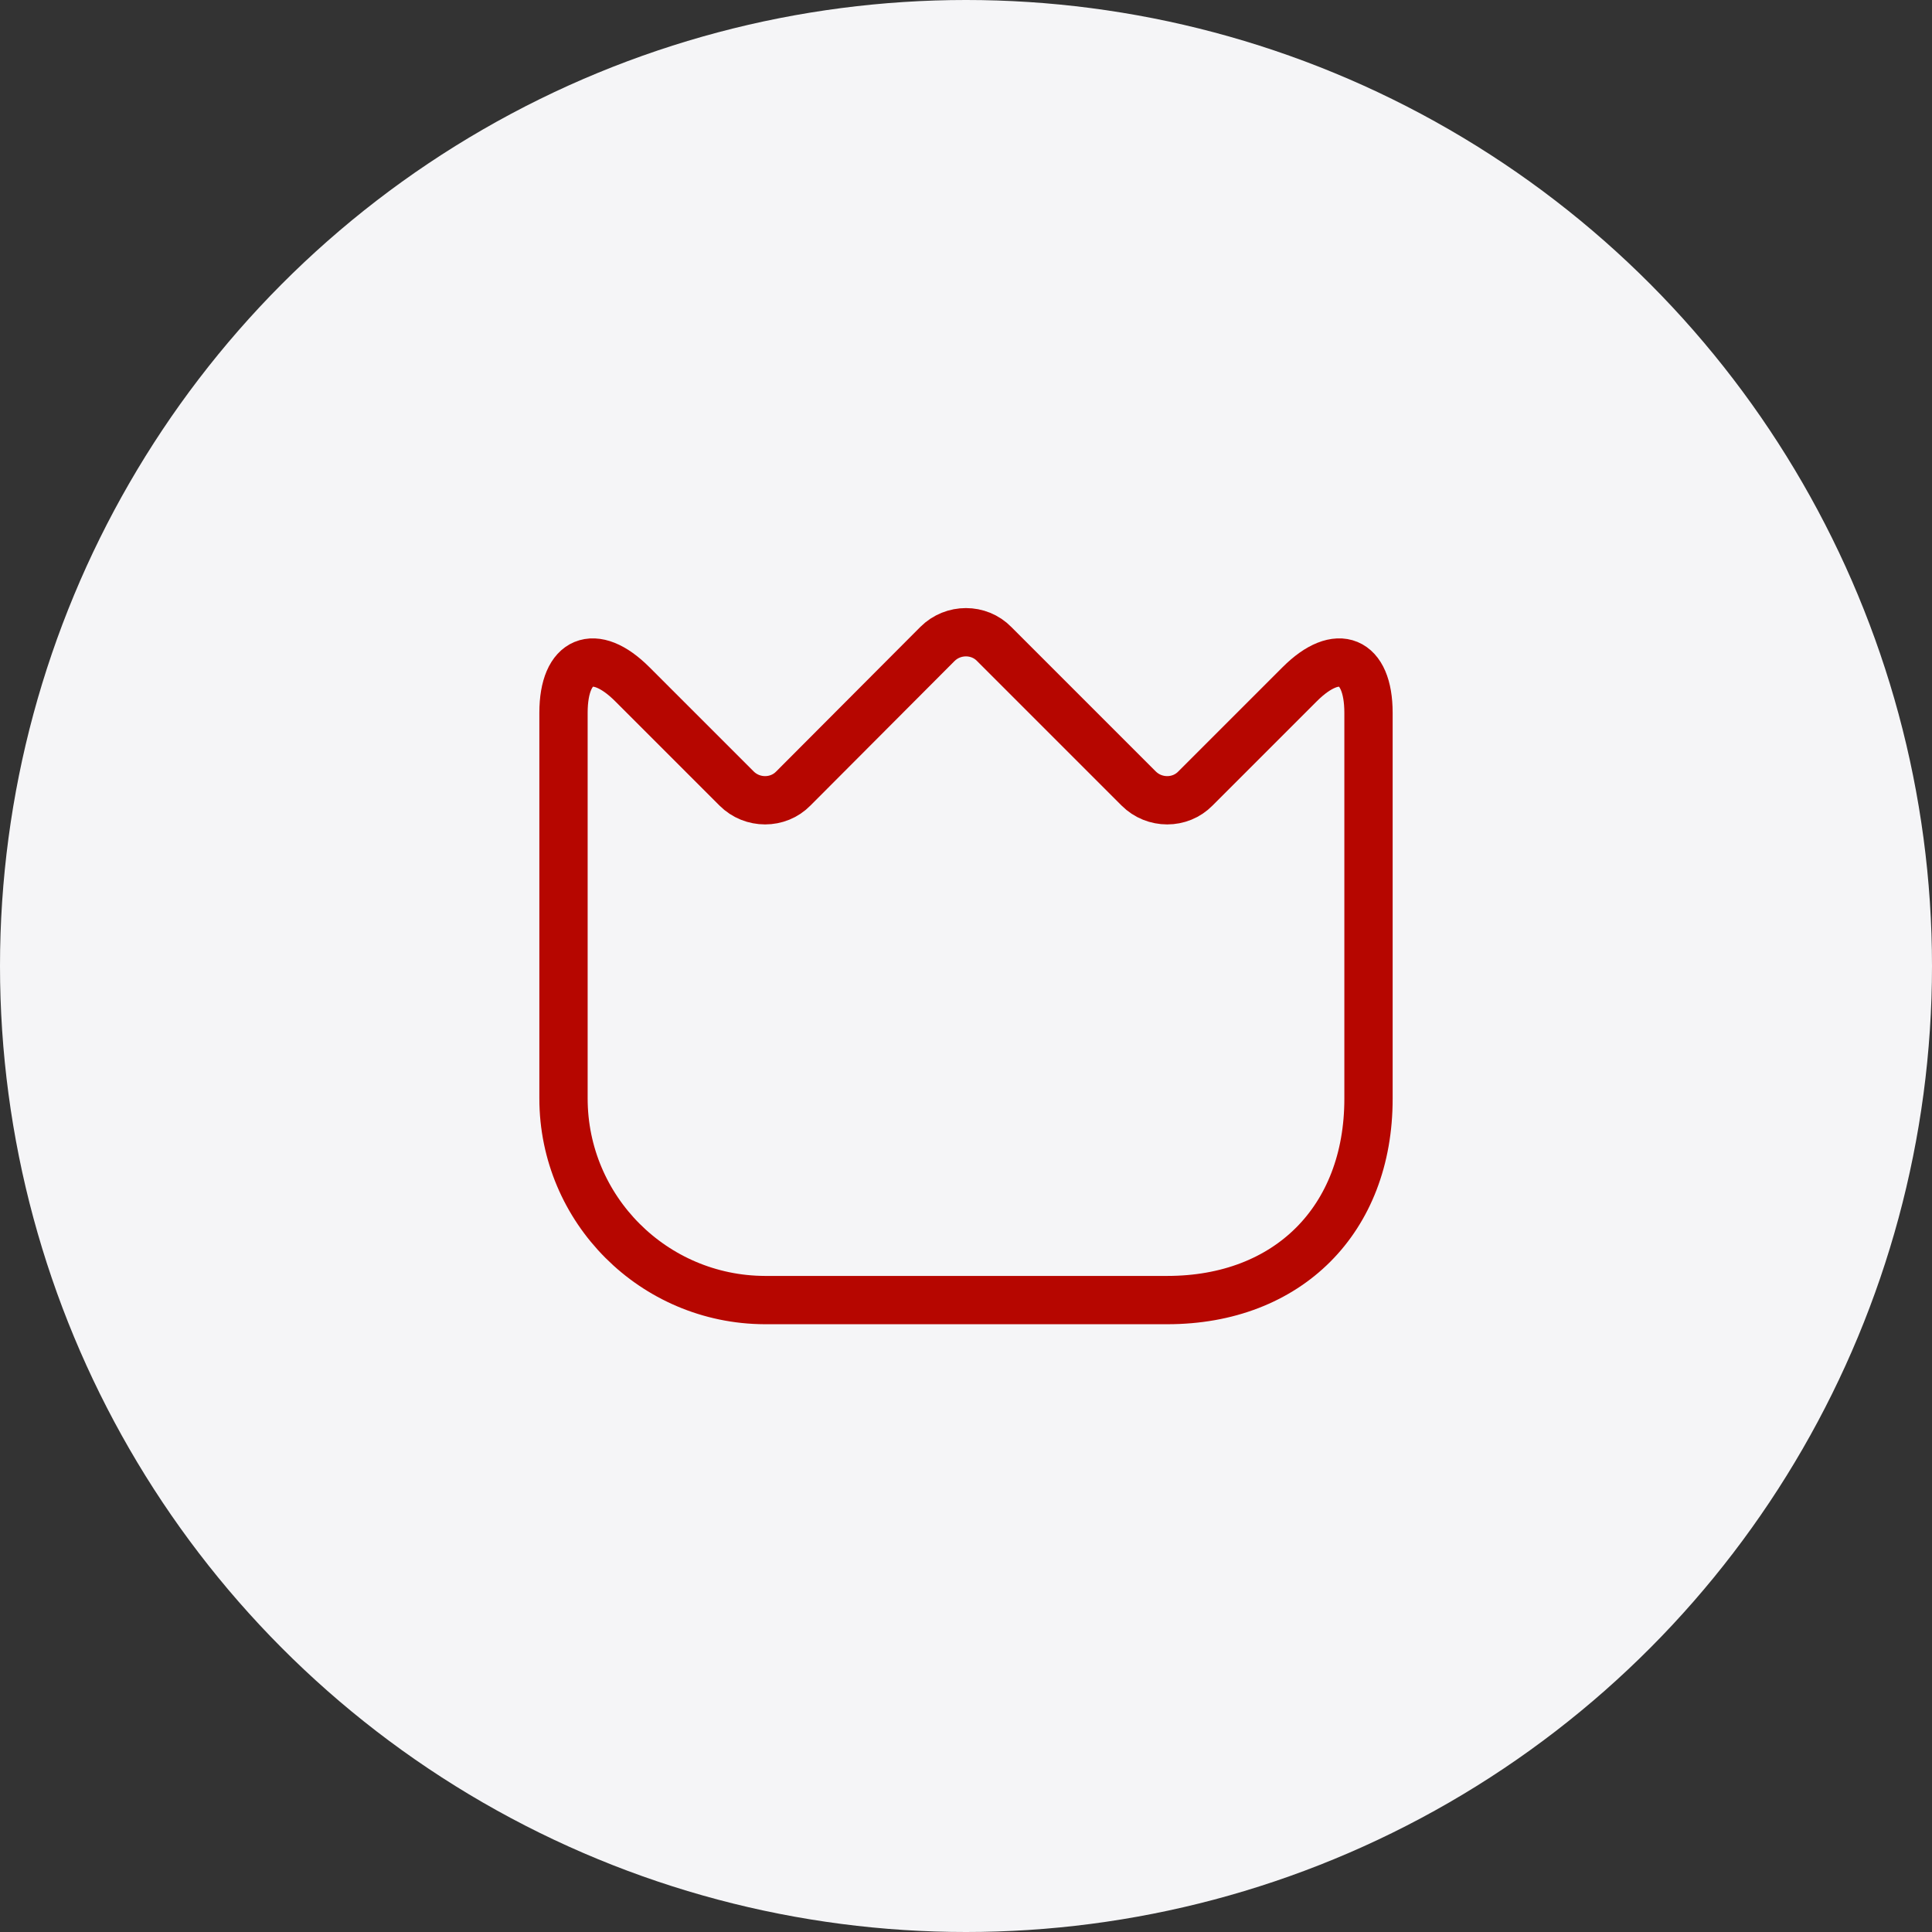
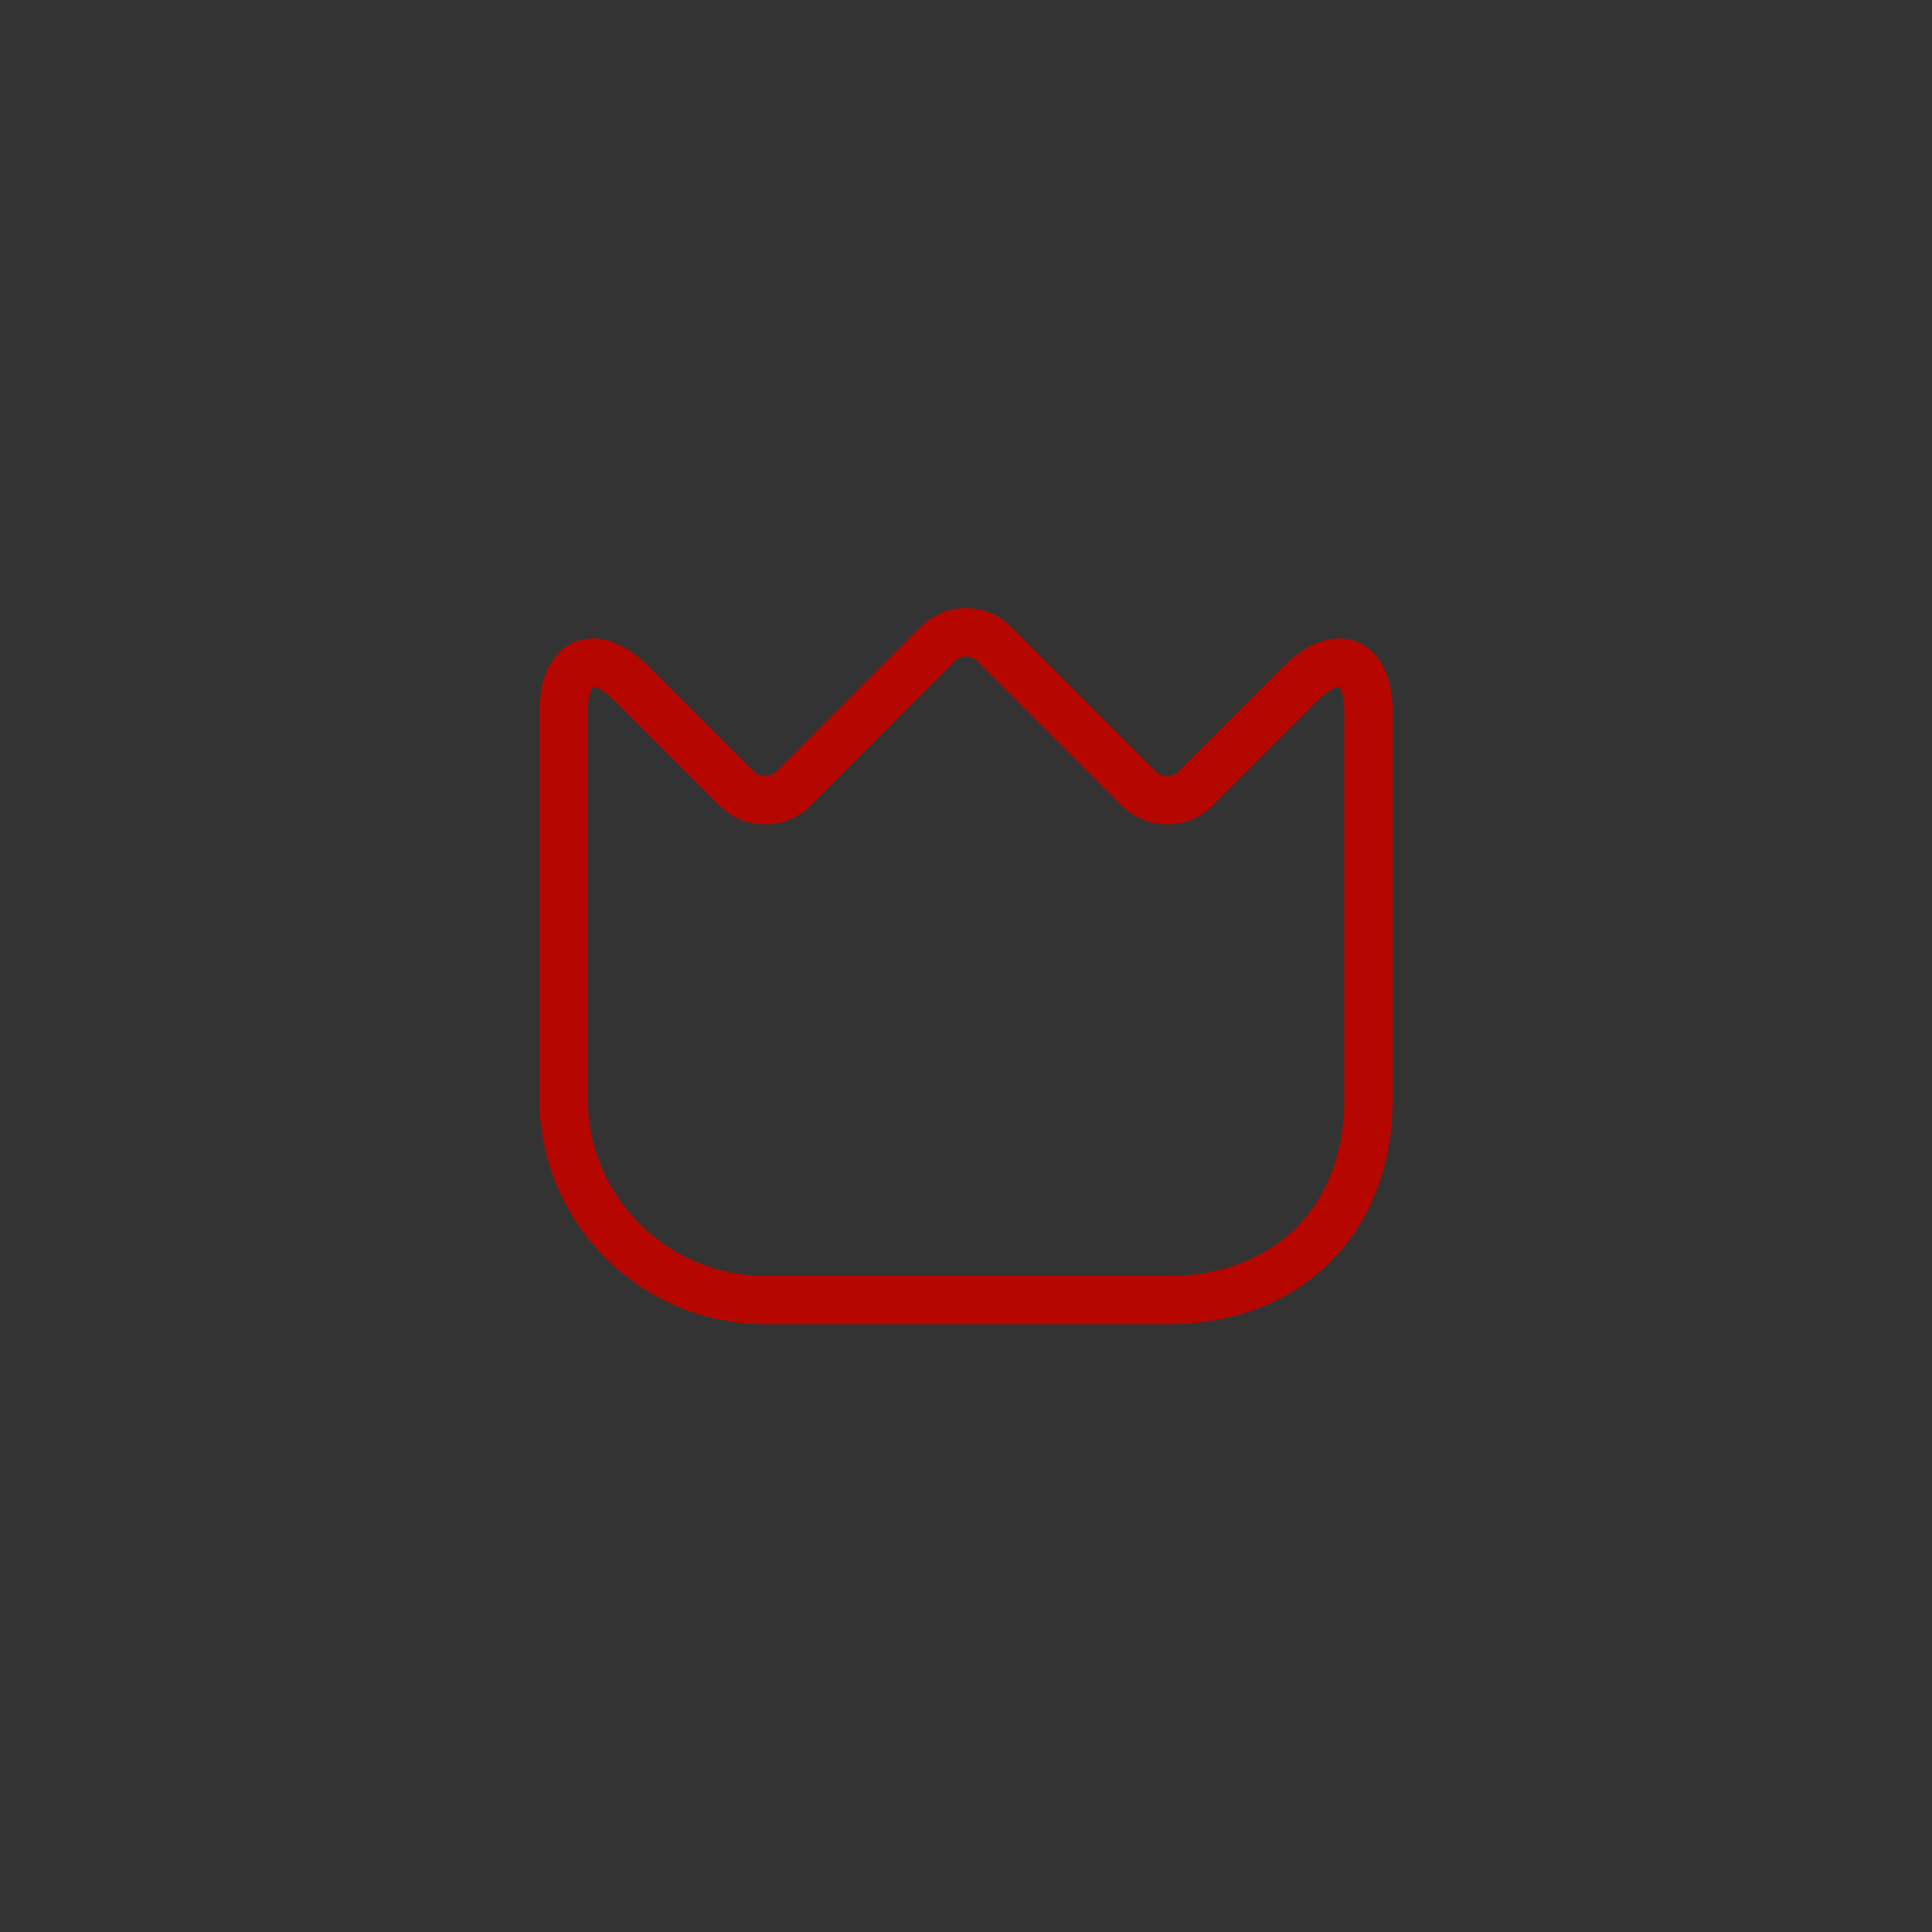
<svg xmlns="http://www.w3.org/2000/svg" width="48" height="48" viewBox="0 0 48 48" fill="none">
  <rect x="0" y="0" width="48" height="48" fill="#333333" stroke="none" />
-   <circle cx="24" cy="24" r="24" fill="#F5F5F7" />
  <path d="M14 27.29V17.71C14 16.38 14.77 16.06 15.71 17L18.3 19.59C18.69 19.98 19.33 19.98 19.71 19.59L23.29 16C23.68 15.61 24.32 15.61 24.7 16L28.29 19.59C28.68 19.98 29.32 19.98 29.7 19.59L32.29 17C33.23 16.06 34 16.38 34 17.71V27.3C34 30.3 32 32.3 29 32.3H19C16.24 32.29 14 30.05 14 27.29Z" stroke="#B60600" stroke-width="1.2" stroke-linecap="round" stroke-linejoin="round" />
</svg>